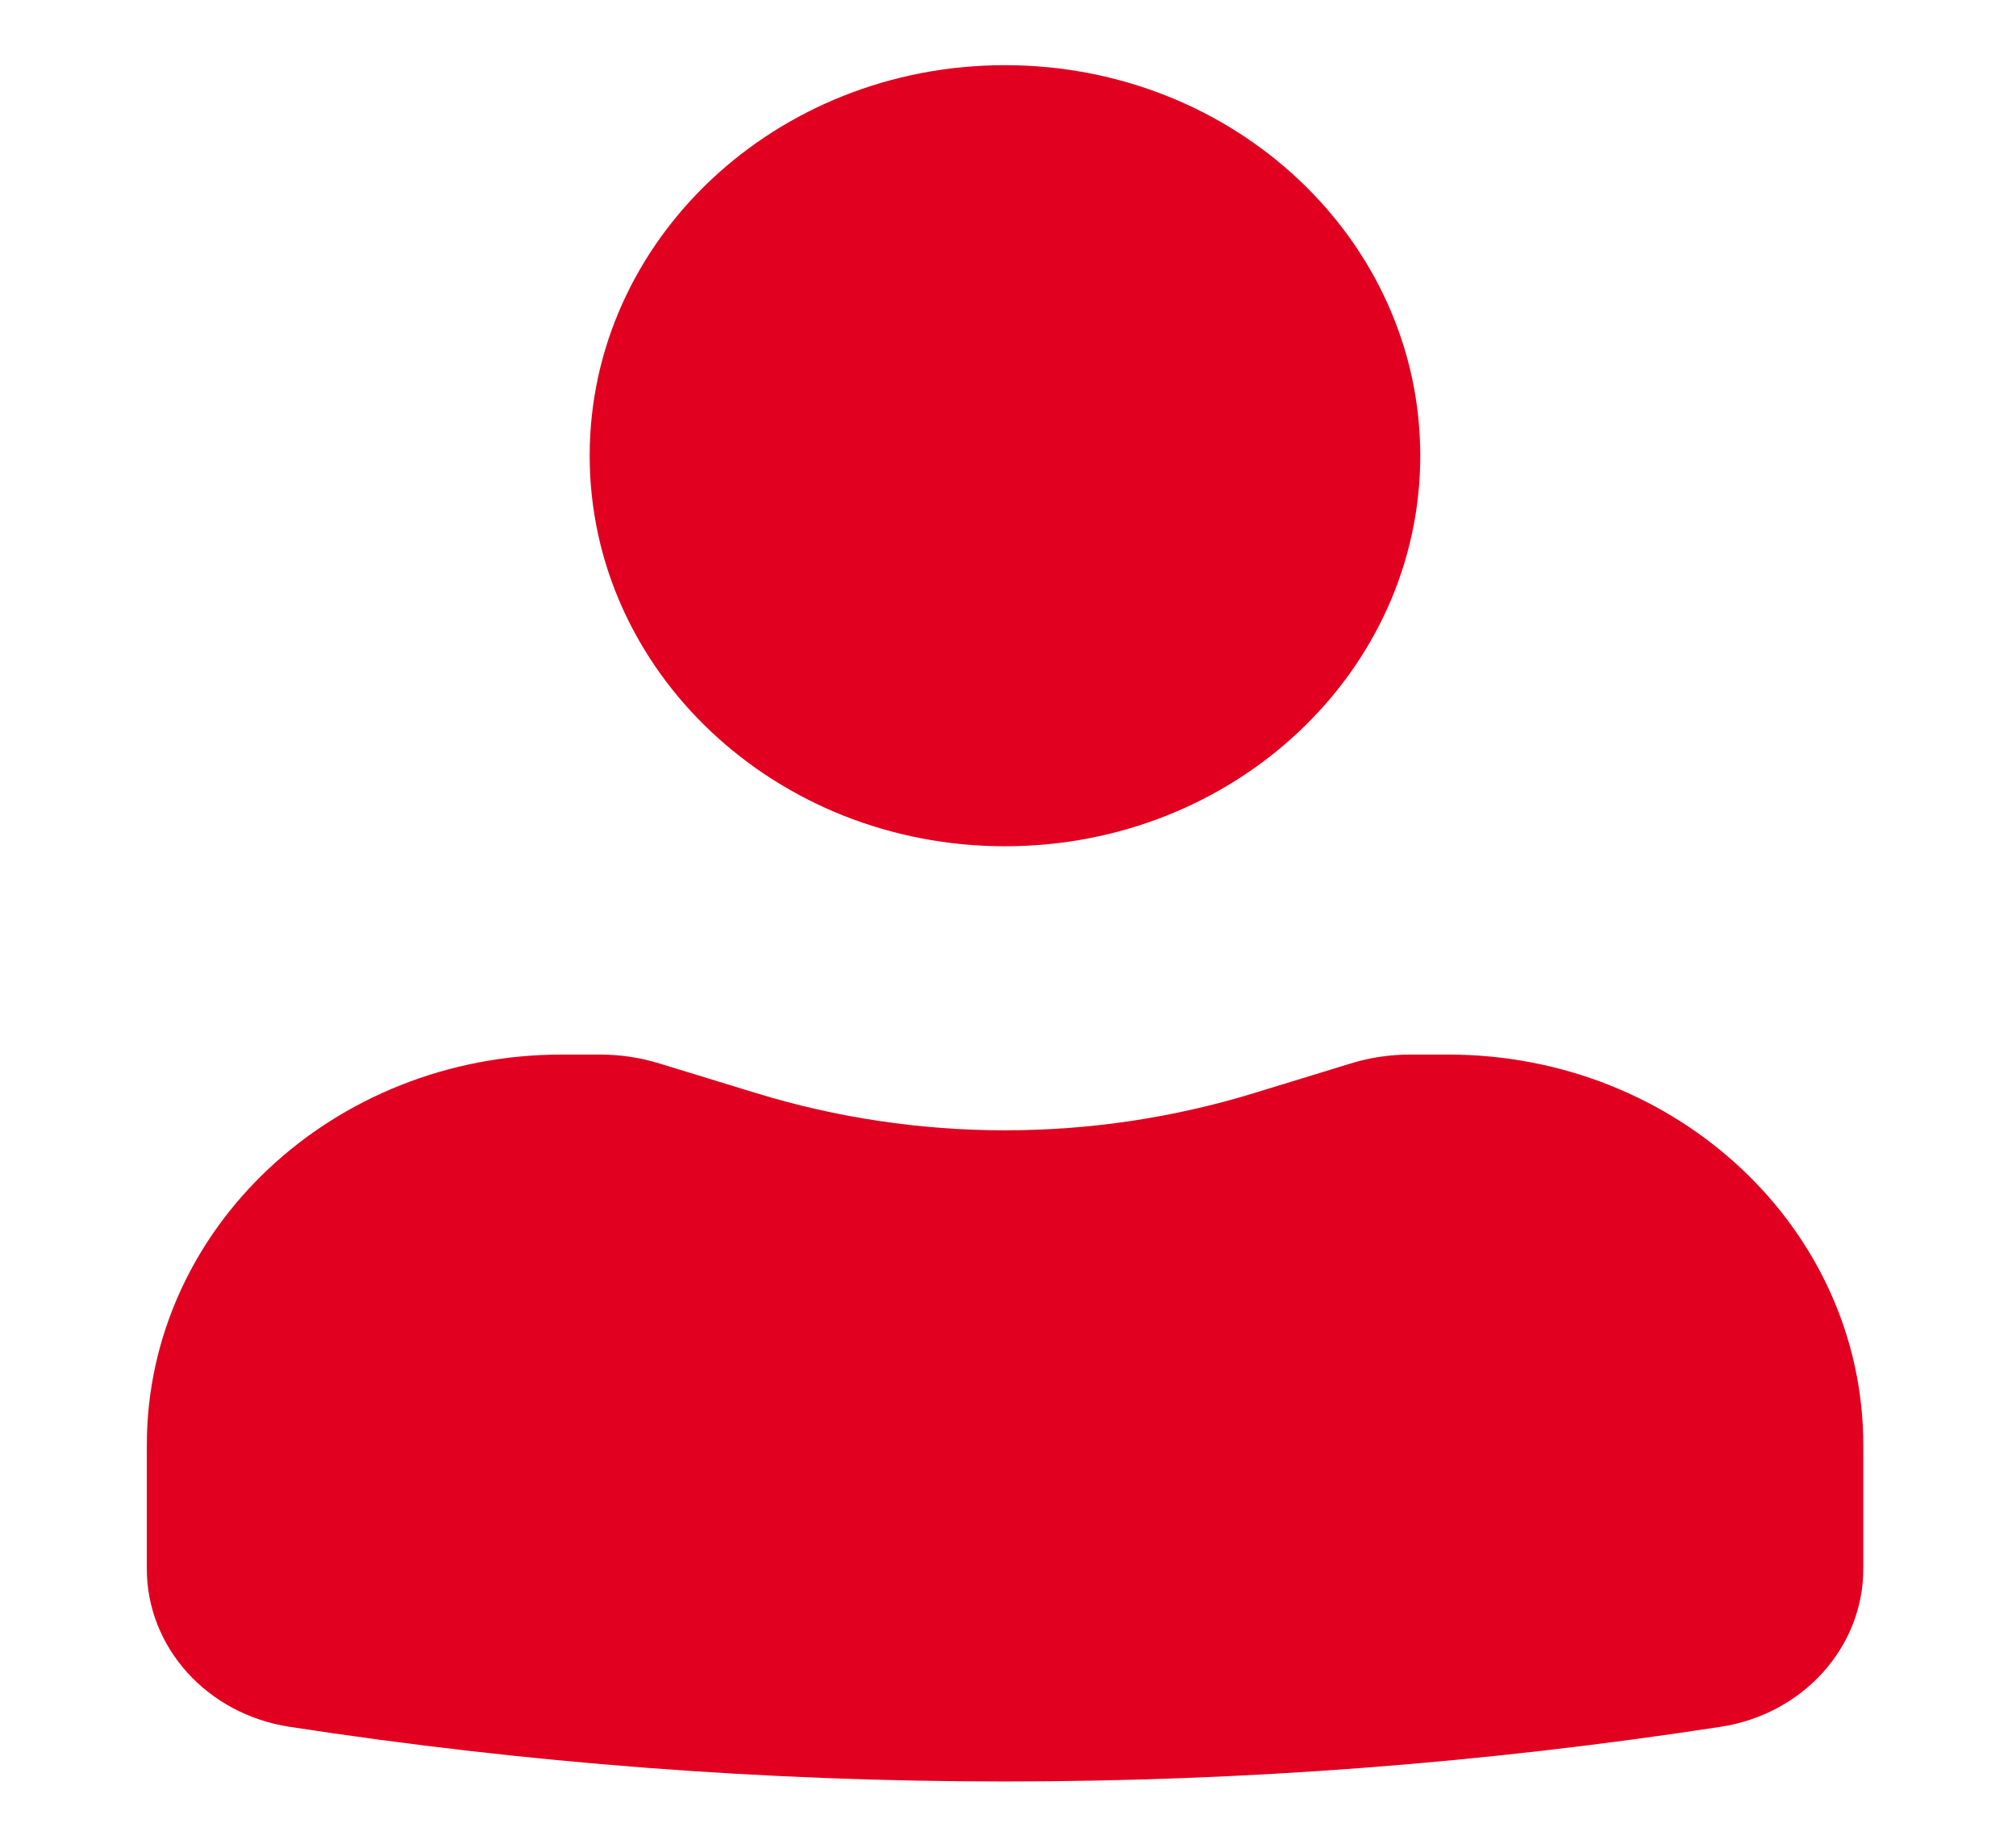
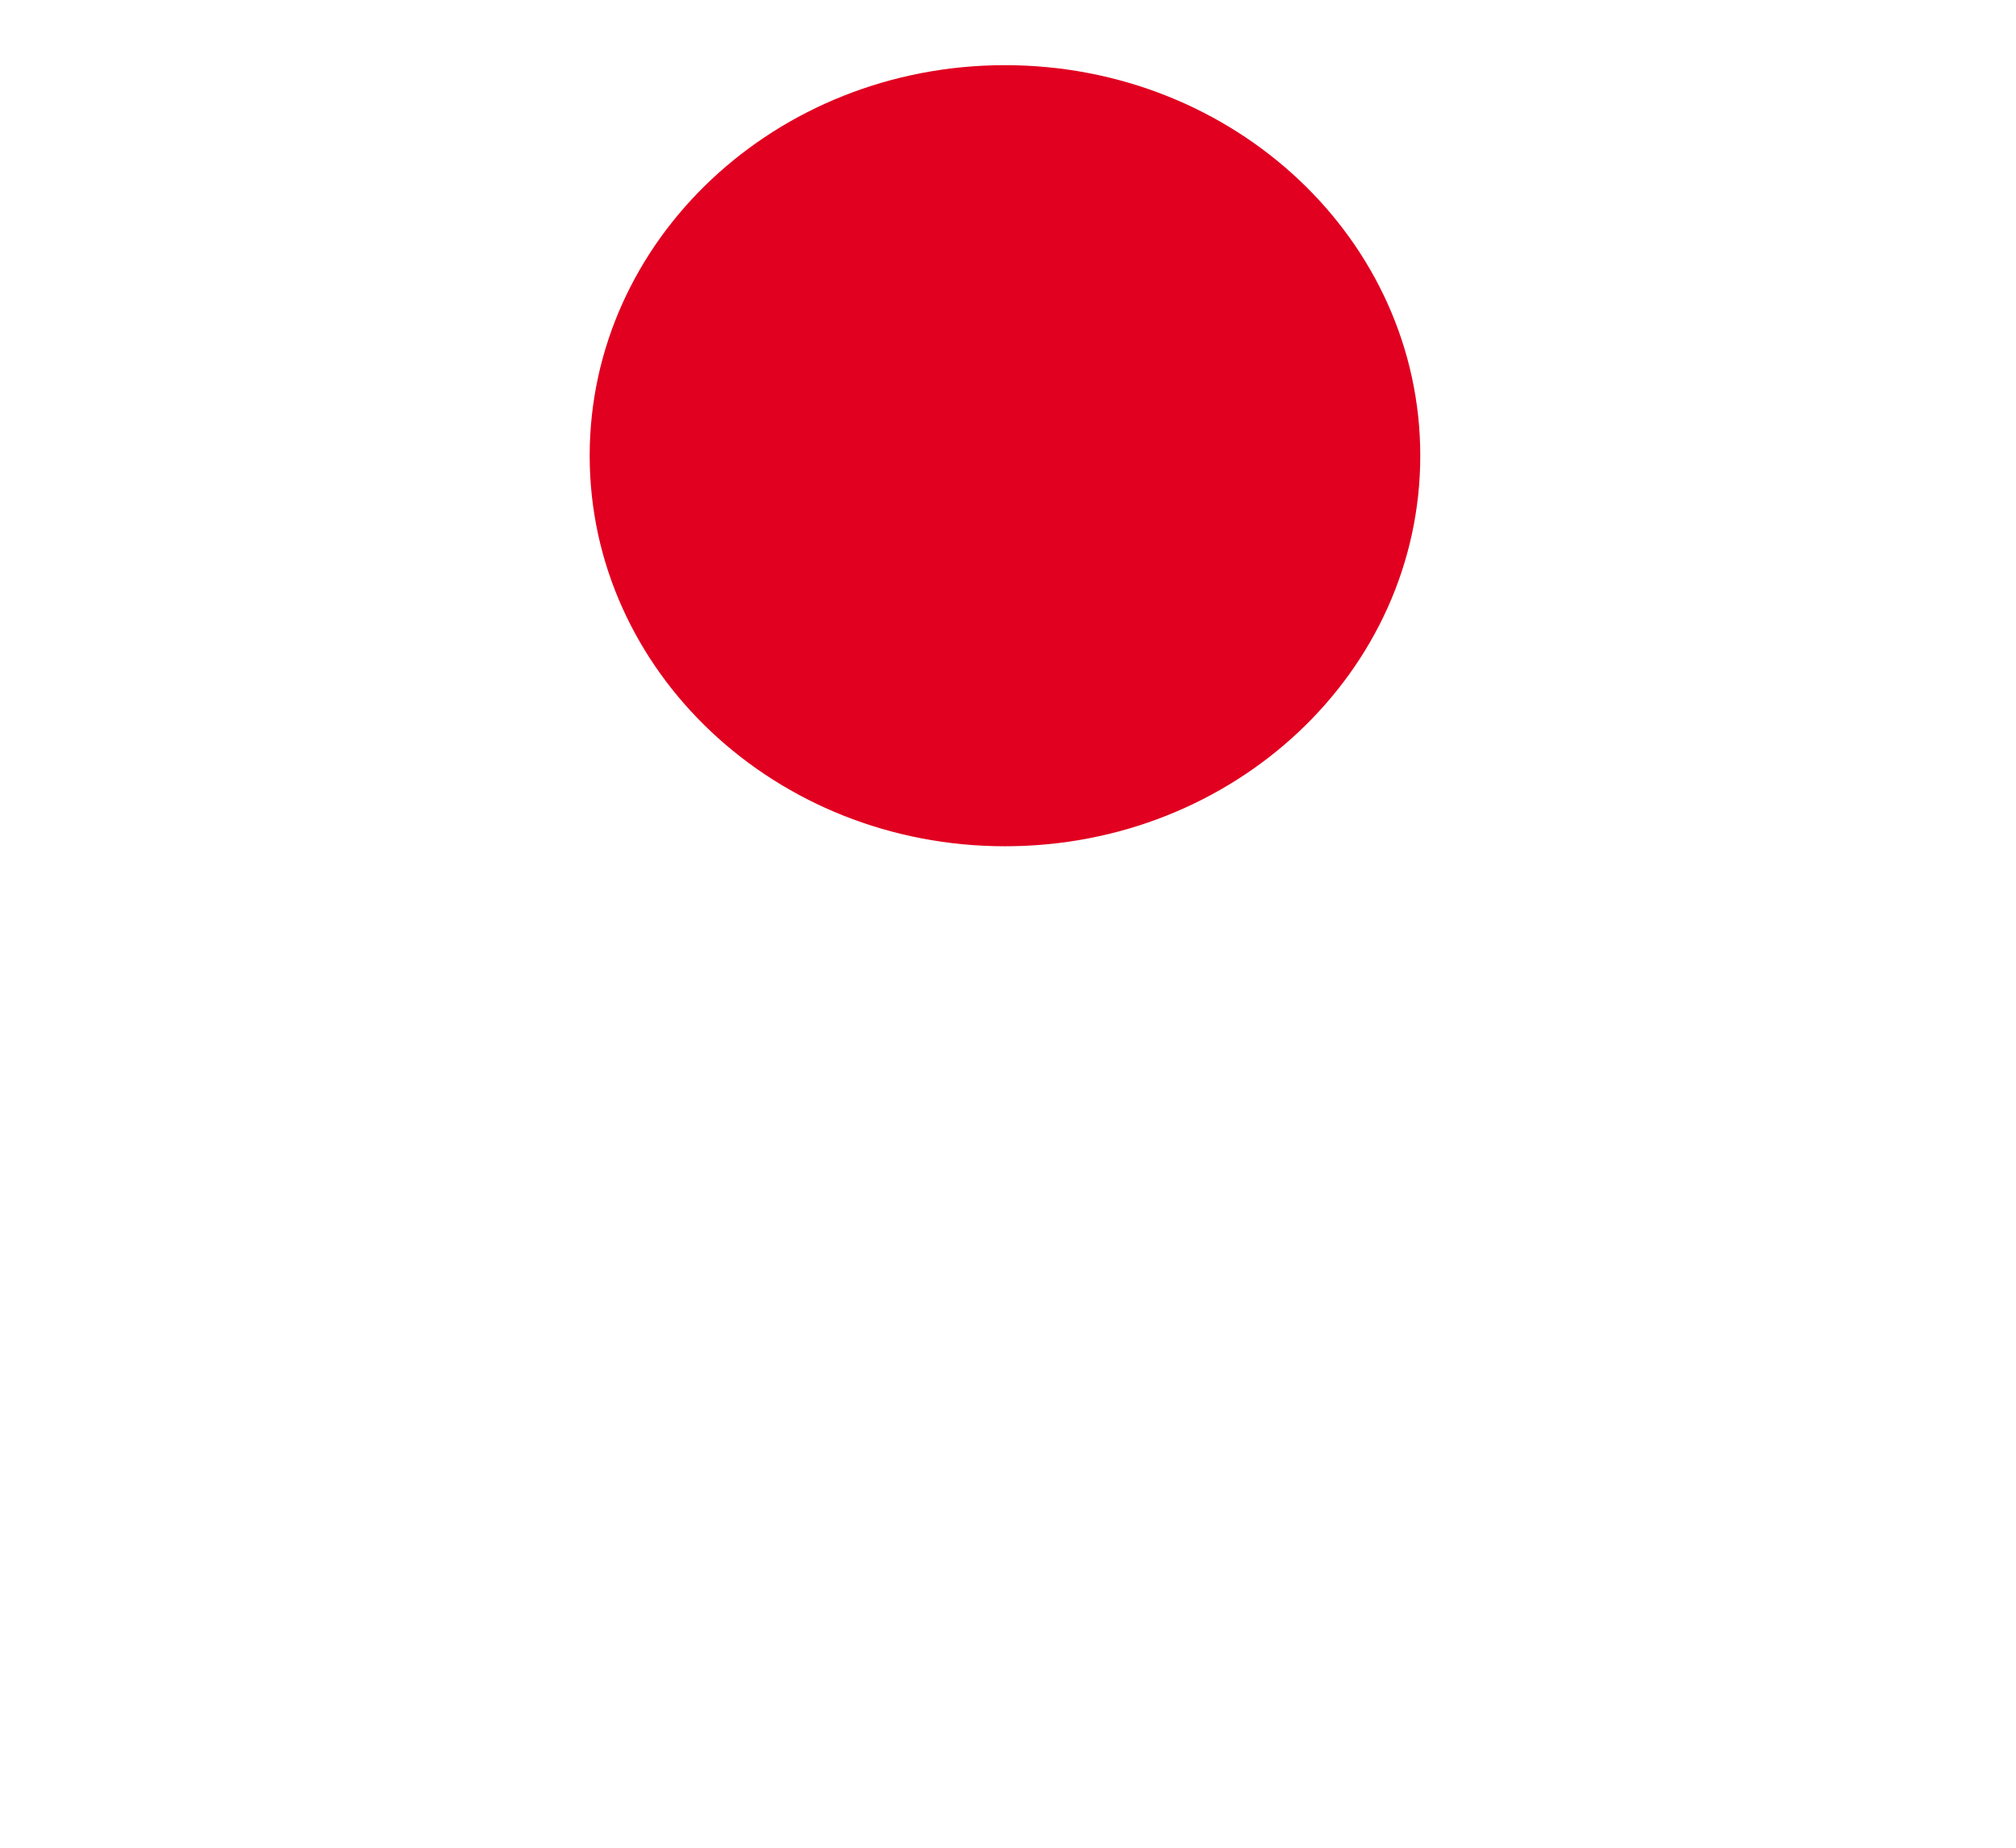
<svg xmlns="http://www.w3.org/2000/svg" width="12" height="11" viewBox="0 0 12 11" fill="none">
  <path d="M5.982 0.388C4.617 0.388 3.51 1.429 3.51 2.713C3.51 3.997 4.617 5.038 5.982 5.038C7.348 5.038 8.454 3.997 8.454 2.713C8.454 1.429 7.348 0.388 5.982 0.388Z" fill="#E10020" />
-   <path d="M3.346 6.278C1.98 6.278 0.874 7.319 0.874 8.603V9.34C0.874 9.807 1.233 10.205 1.723 10.28C4.544 10.714 7.421 10.714 10.242 10.28C10.732 10.205 11.091 9.807 11.091 9.34V8.603C11.091 7.319 9.985 6.278 8.619 6.278H8.395C8.273 6.278 8.152 6.296 8.037 6.332L7.466 6.507C6.502 6.803 5.463 6.803 4.499 6.507L3.928 6.332C3.813 6.296 3.692 6.278 3.57 6.278H3.346Z" fill="#E10020" />
</svg>